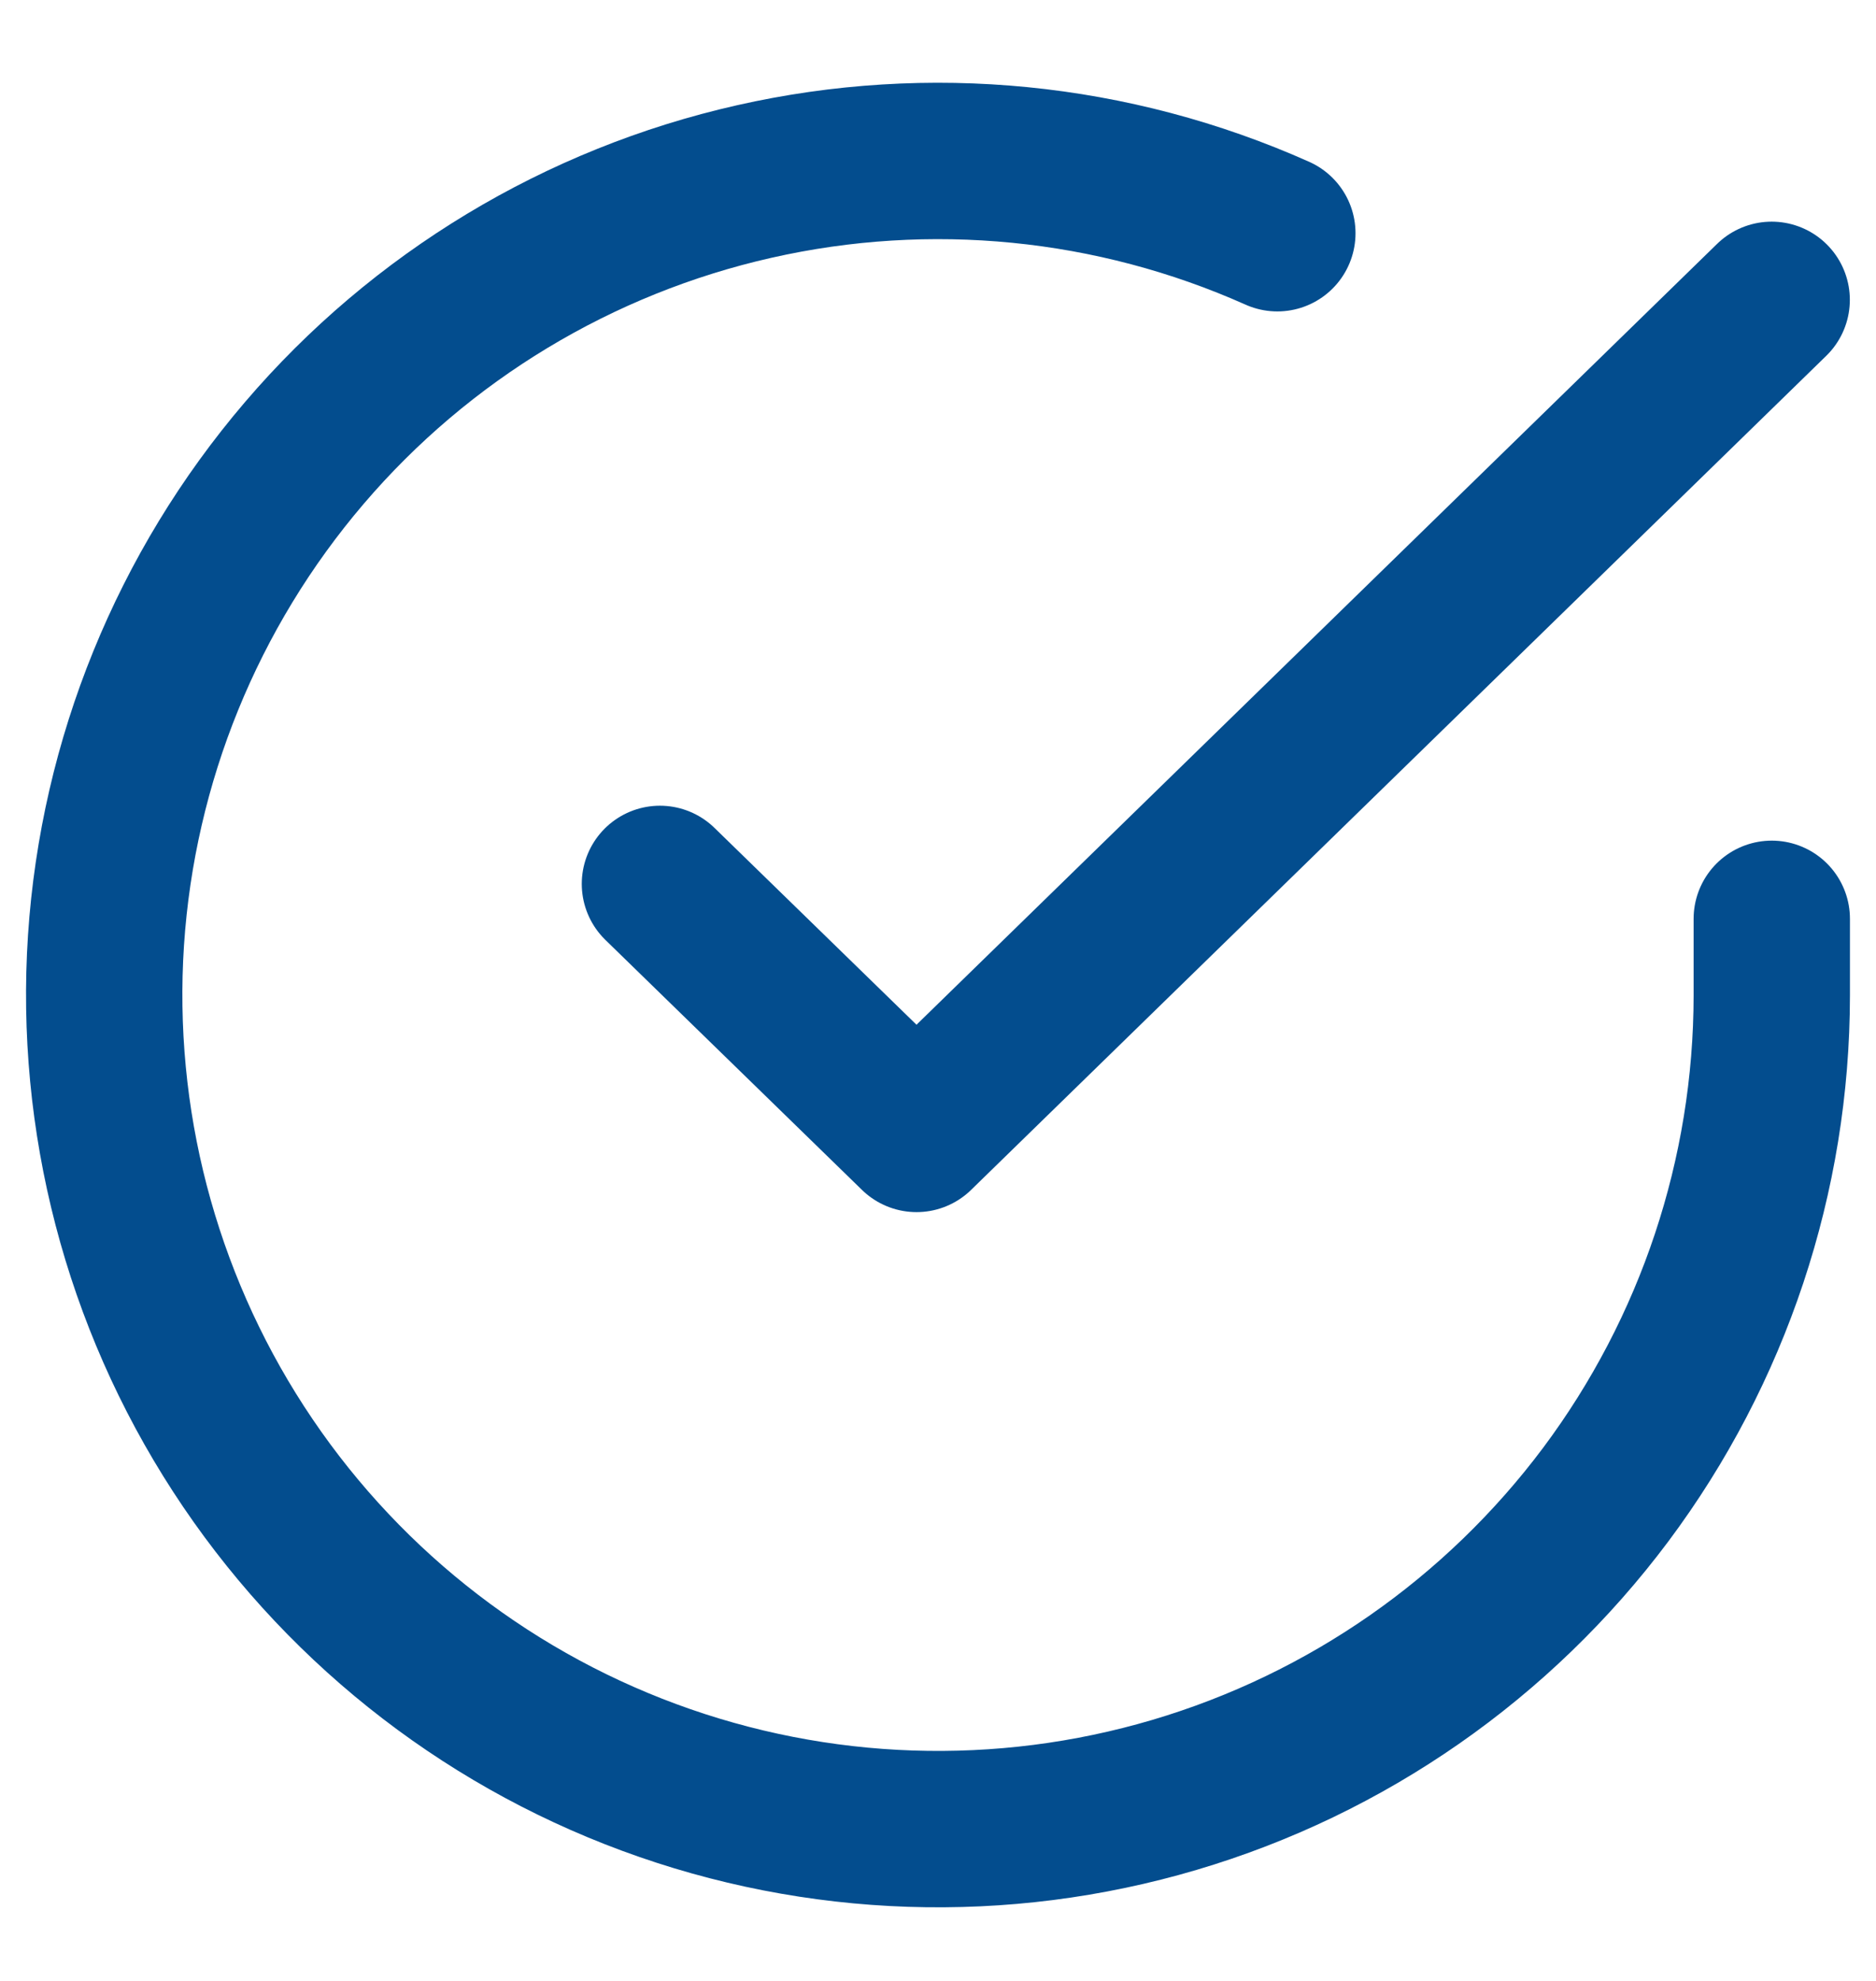
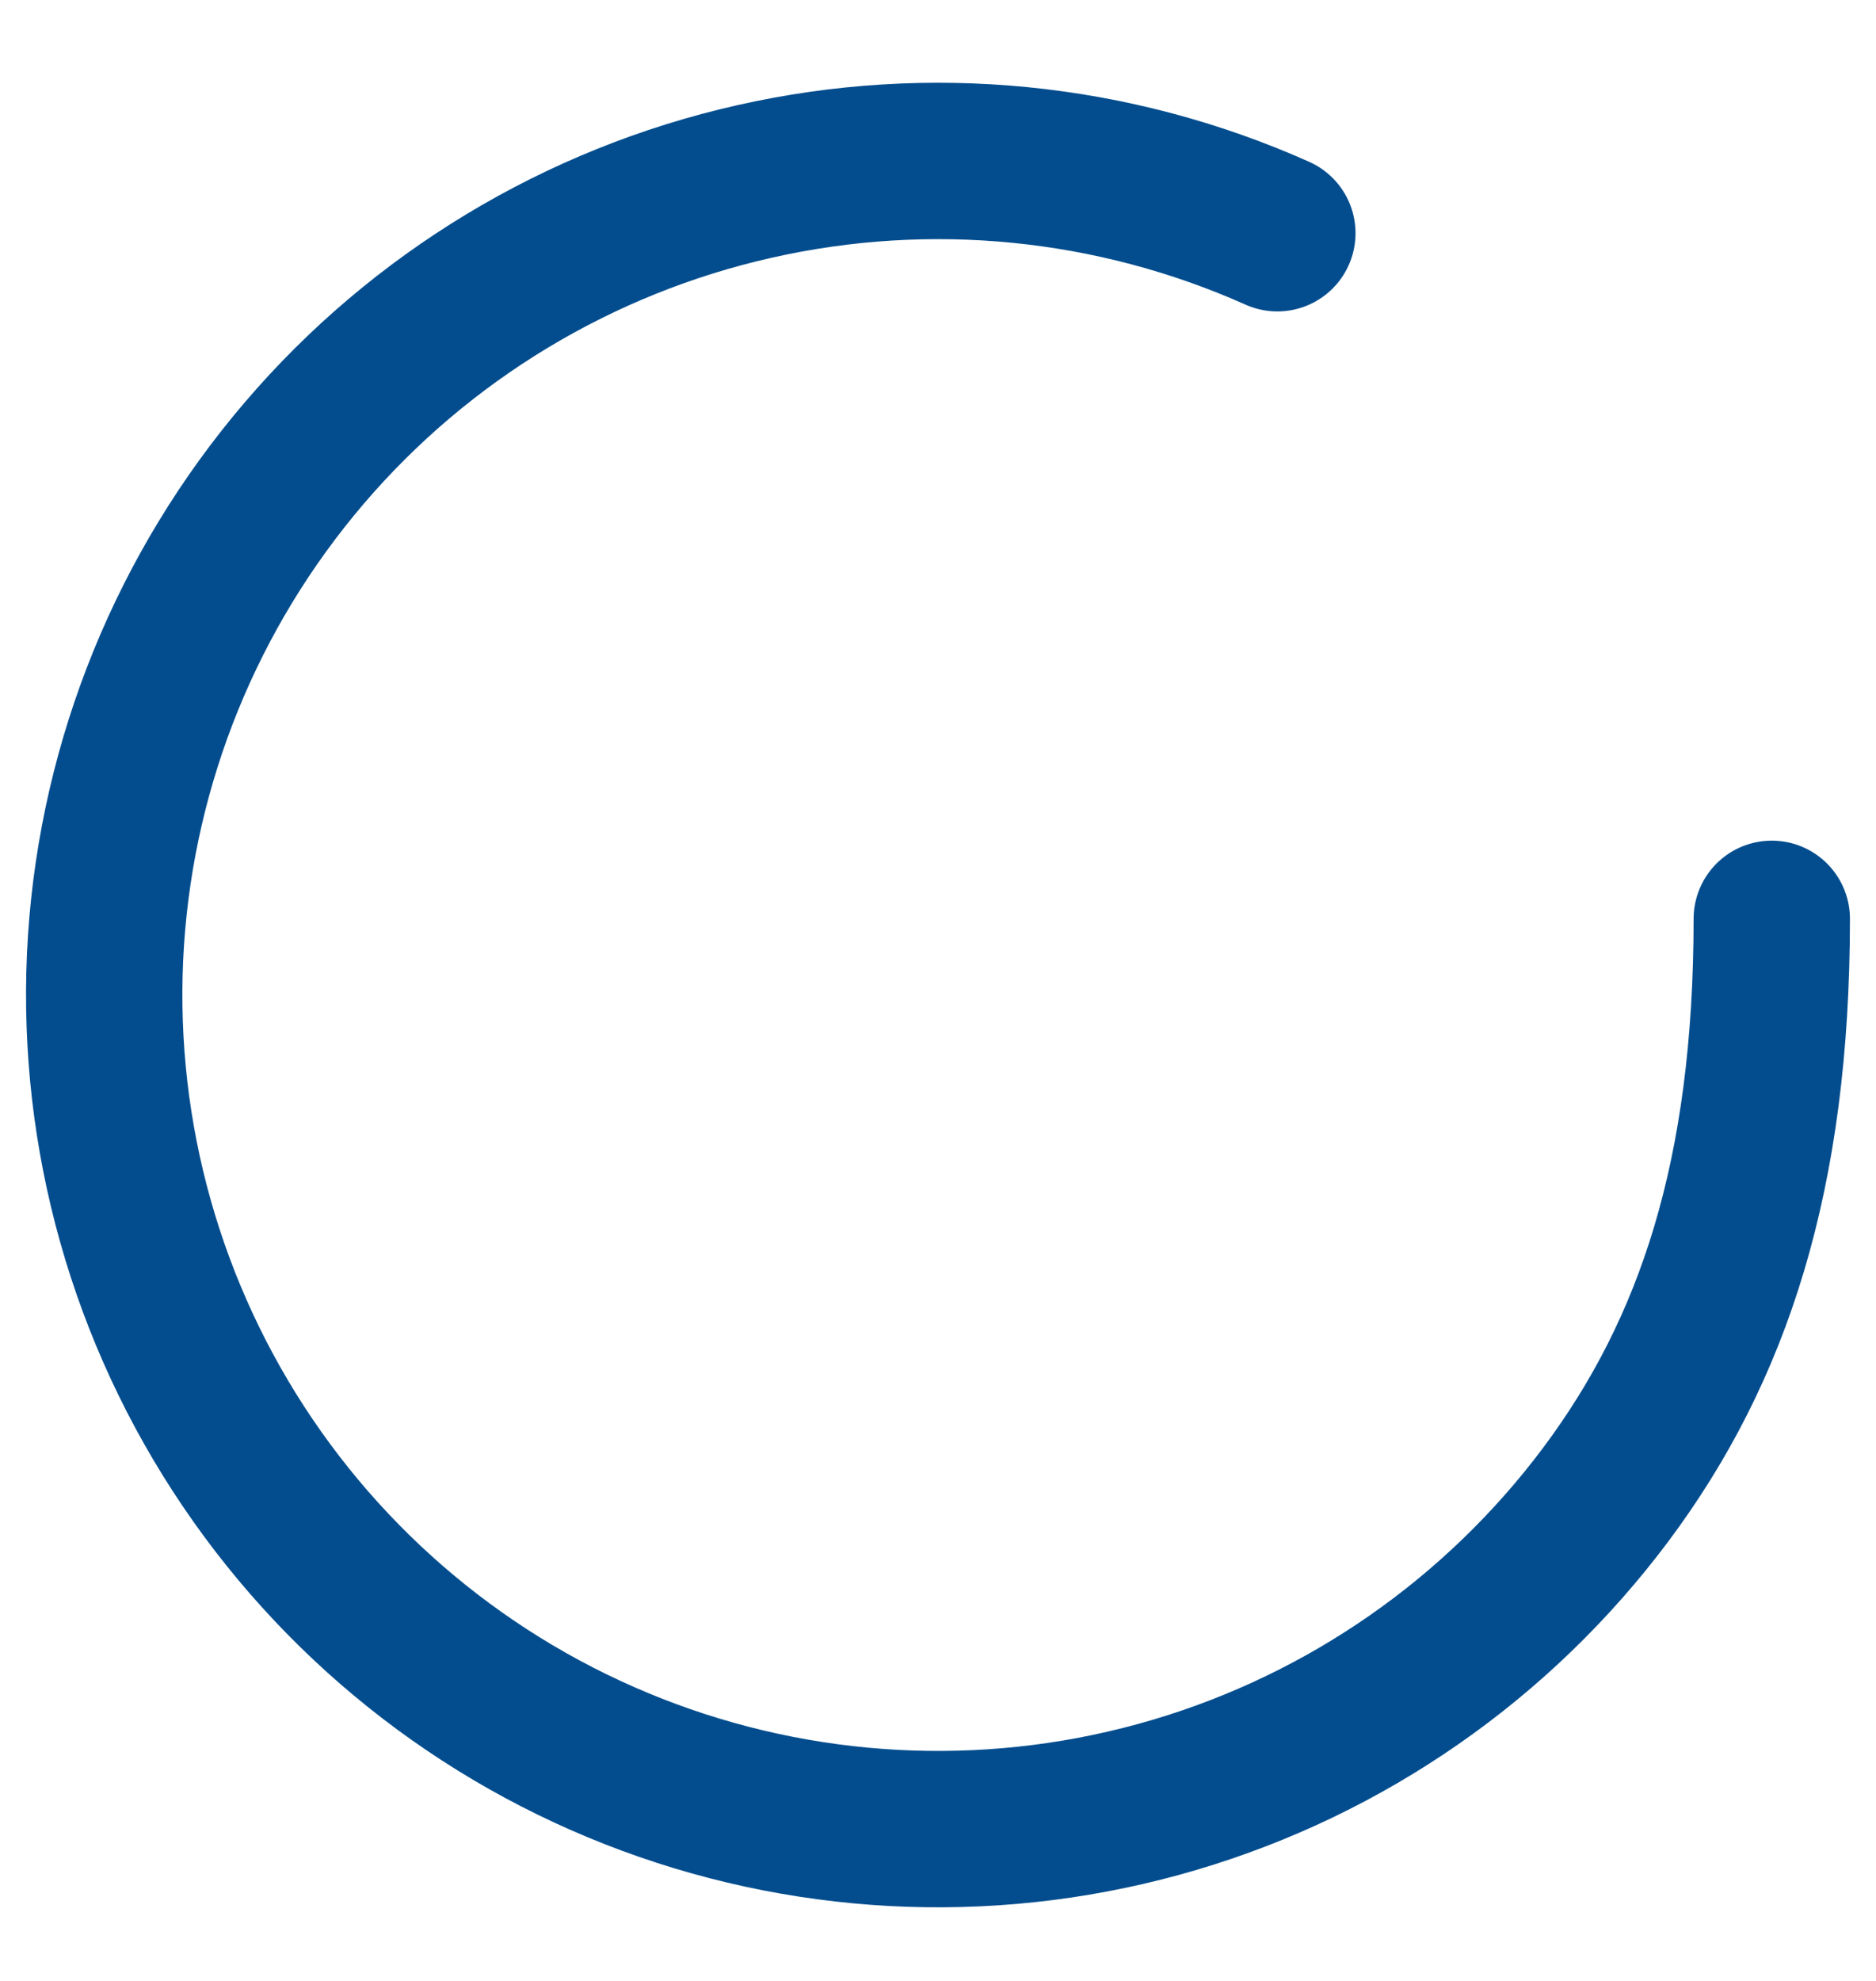
<svg xmlns="http://www.w3.org/2000/svg" width="18" height="19" viewBox="0 0 18 19" fill="none">
-   <path d="M17 8.813V9.549C16.999 11.274 16.44 12.952 15.408 14.334C14.374 15.716 12.923 16.727 11.268 17.216C9.614 17.705 7.846 17.646 6.228 17.048C4.609 16.45 3.228 15.345 2.289 13.898C1.35 12.451 0.904 10.739 1.017 9.018C1.131 7.296 1.798 5.658 2.919 4.346C4.039 3.035 5.554 2.121 7.237 1.741C8.92 1.36 10.68 1.534 12.256 2.237" stroke="#034D8E" stroke-width="1.5" stroke-linecap="round" stroke-linejoin="round" />
-   <path d="M16.999 2.876L8.794 10.876L6.332 8.478" stroke="#034D8E" stroke-width="1.5" stroke-linecap="round" stroke-linejoin="round" />
+   <path d="M17 8.813C16.999 11.274 16.44 12.952 15.408 14.334C14.374 15.716 12.923 16.727 11.268 17.216C9.614 17.705 7.846 17.646 6.228 17.048C4.609 16.45 3.228 15.345 2.289 13.898C1.35 12.451 0.904 10.739 1.017 9.018C1.131 7.296 1.798 5.658 2.919 4.346C4.039 3.035 5.554 2.121 7.237 1.741C8.92 1.36 10.68 1.534 12.256 2.237" stroke="#034D8E" stroke-width="1.5" stroke-linecap="round" stroke-linejoin="round" />
</svg>